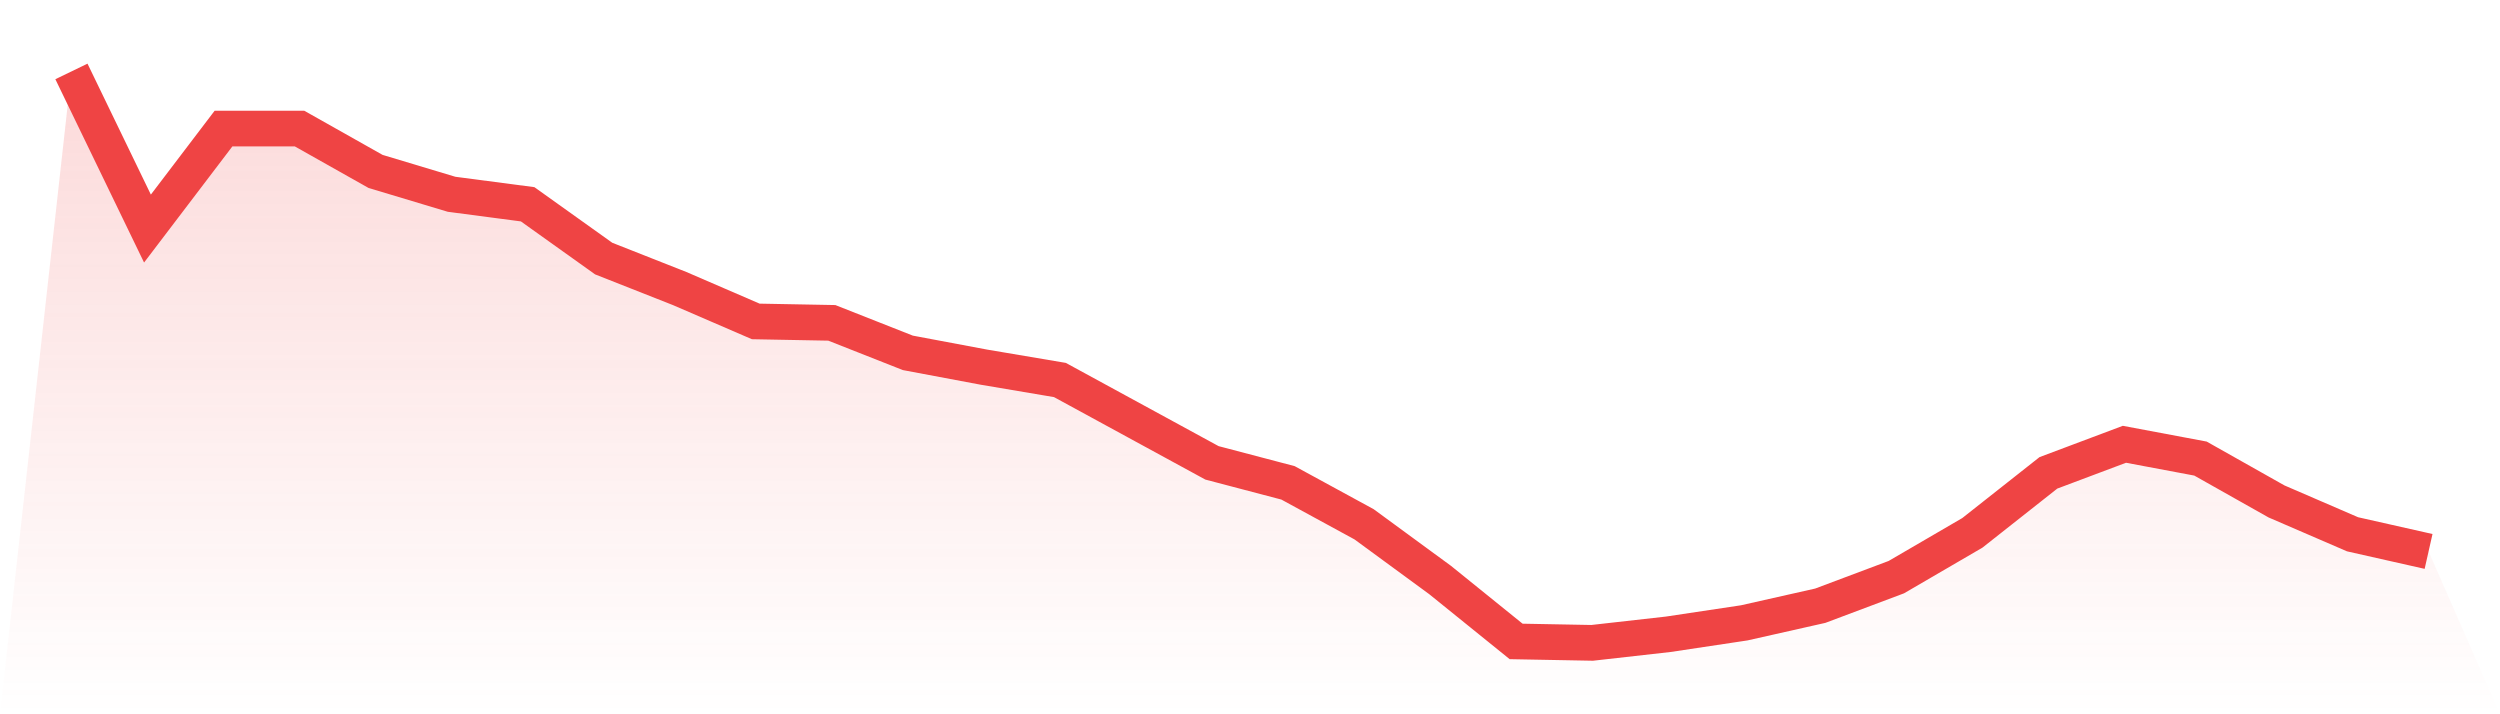
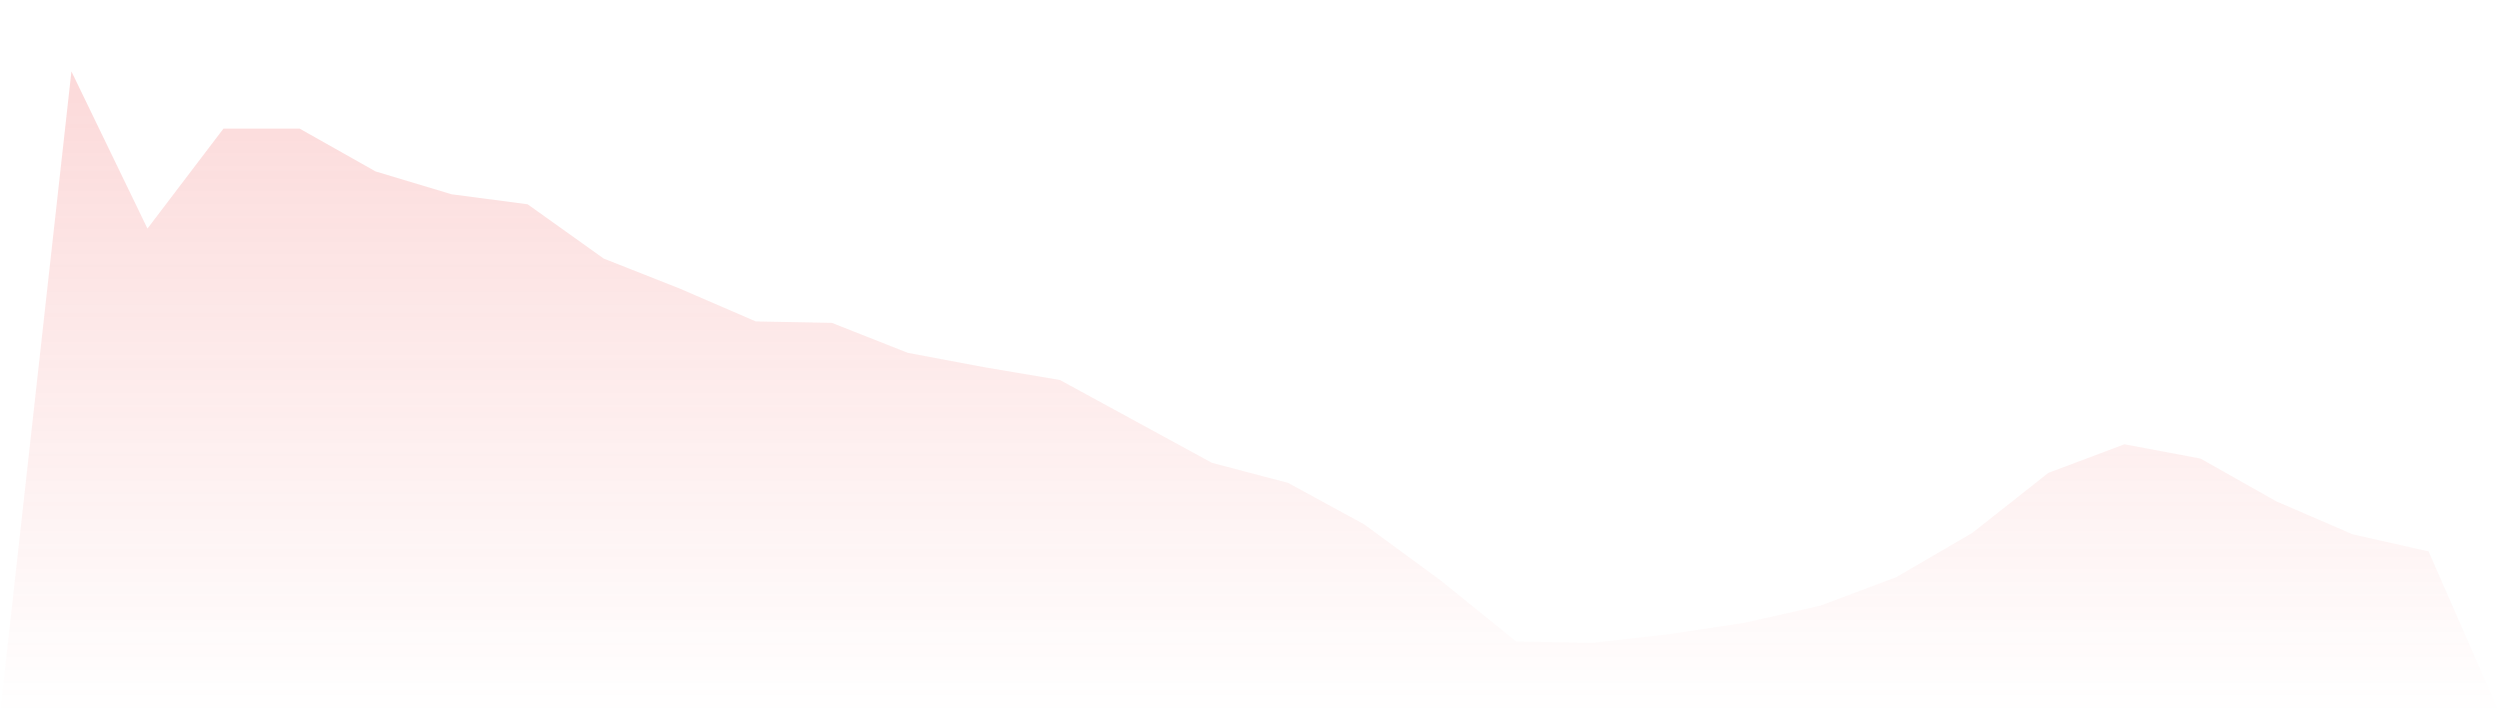
<svg xmlns="http://www.w3.org/2000/svg" viewBox="0 0 140 40">
  <defs>
    <linearGradient id="gradient" x1="0" x2="0" y1="0" y2="1">
      <stop offset="0%" stop-color="#ef4444" stop-opacity="0.2" />
      <stop offset="100%" stop-color="#ef4444" stop-opacity="0" />
    </linearGradient>
  </defs>
  <path d="M4,4 L4,4 L8.258,12.8 L12.516,7.2 L16.774,7.2 L21.032,9.6 L25.29,10.88 L29.548,11.44 L33.806,14.48 L38.065,16.16 L42.323,18 L46.581,18.08 L50.839,19.76 L55.097,20.56 L59.355,21.28 L63.613,23.6 L67.871,25.92 L72.129,27.04 L76.387,29.36 L80.645,32.48 L84.903,35.92 L89.161,36 L93.419,35.52 L97.677,34.88 L101.935,33.92 L106.194,32.32 L110.452,29.84 L114.71,26.48 L118.968,24.88 L123.226,25.68 L127.484,28.08 L131.742,29.92 L136,30.88 L140,40 L0,40 z" fill="url(#gradient)" />
-   <path d="M4,4 L4,4 L8.258,12.8 L12.516,7.2 L16.774,7.2 L21.032,9.6 L25.29,10.88 L29.548,11.44 L33.806,14.48 L38.065,16.16 L42.323,18 L46.581,18.08 L50.839,19.76 L55.097,20.56 L59.355,21.28 L63.613,23.6 L67.871,25.92 L72.129,27.04 L76.387,29.36 L80.645,32.48 L84.903,35.92 L89.161,36 L93.419,35.52 L97.677,34.88 L101.935,33.92 L106.194,32.32 L110.452,29.84 L114.71,26.48 L118.968,24.88 L123.226,25.68 L127.484,28.08 L131.742,29.92 L136,30.88" fill="none" stroke="#ef4444" stroke-width="2" />
</svg>